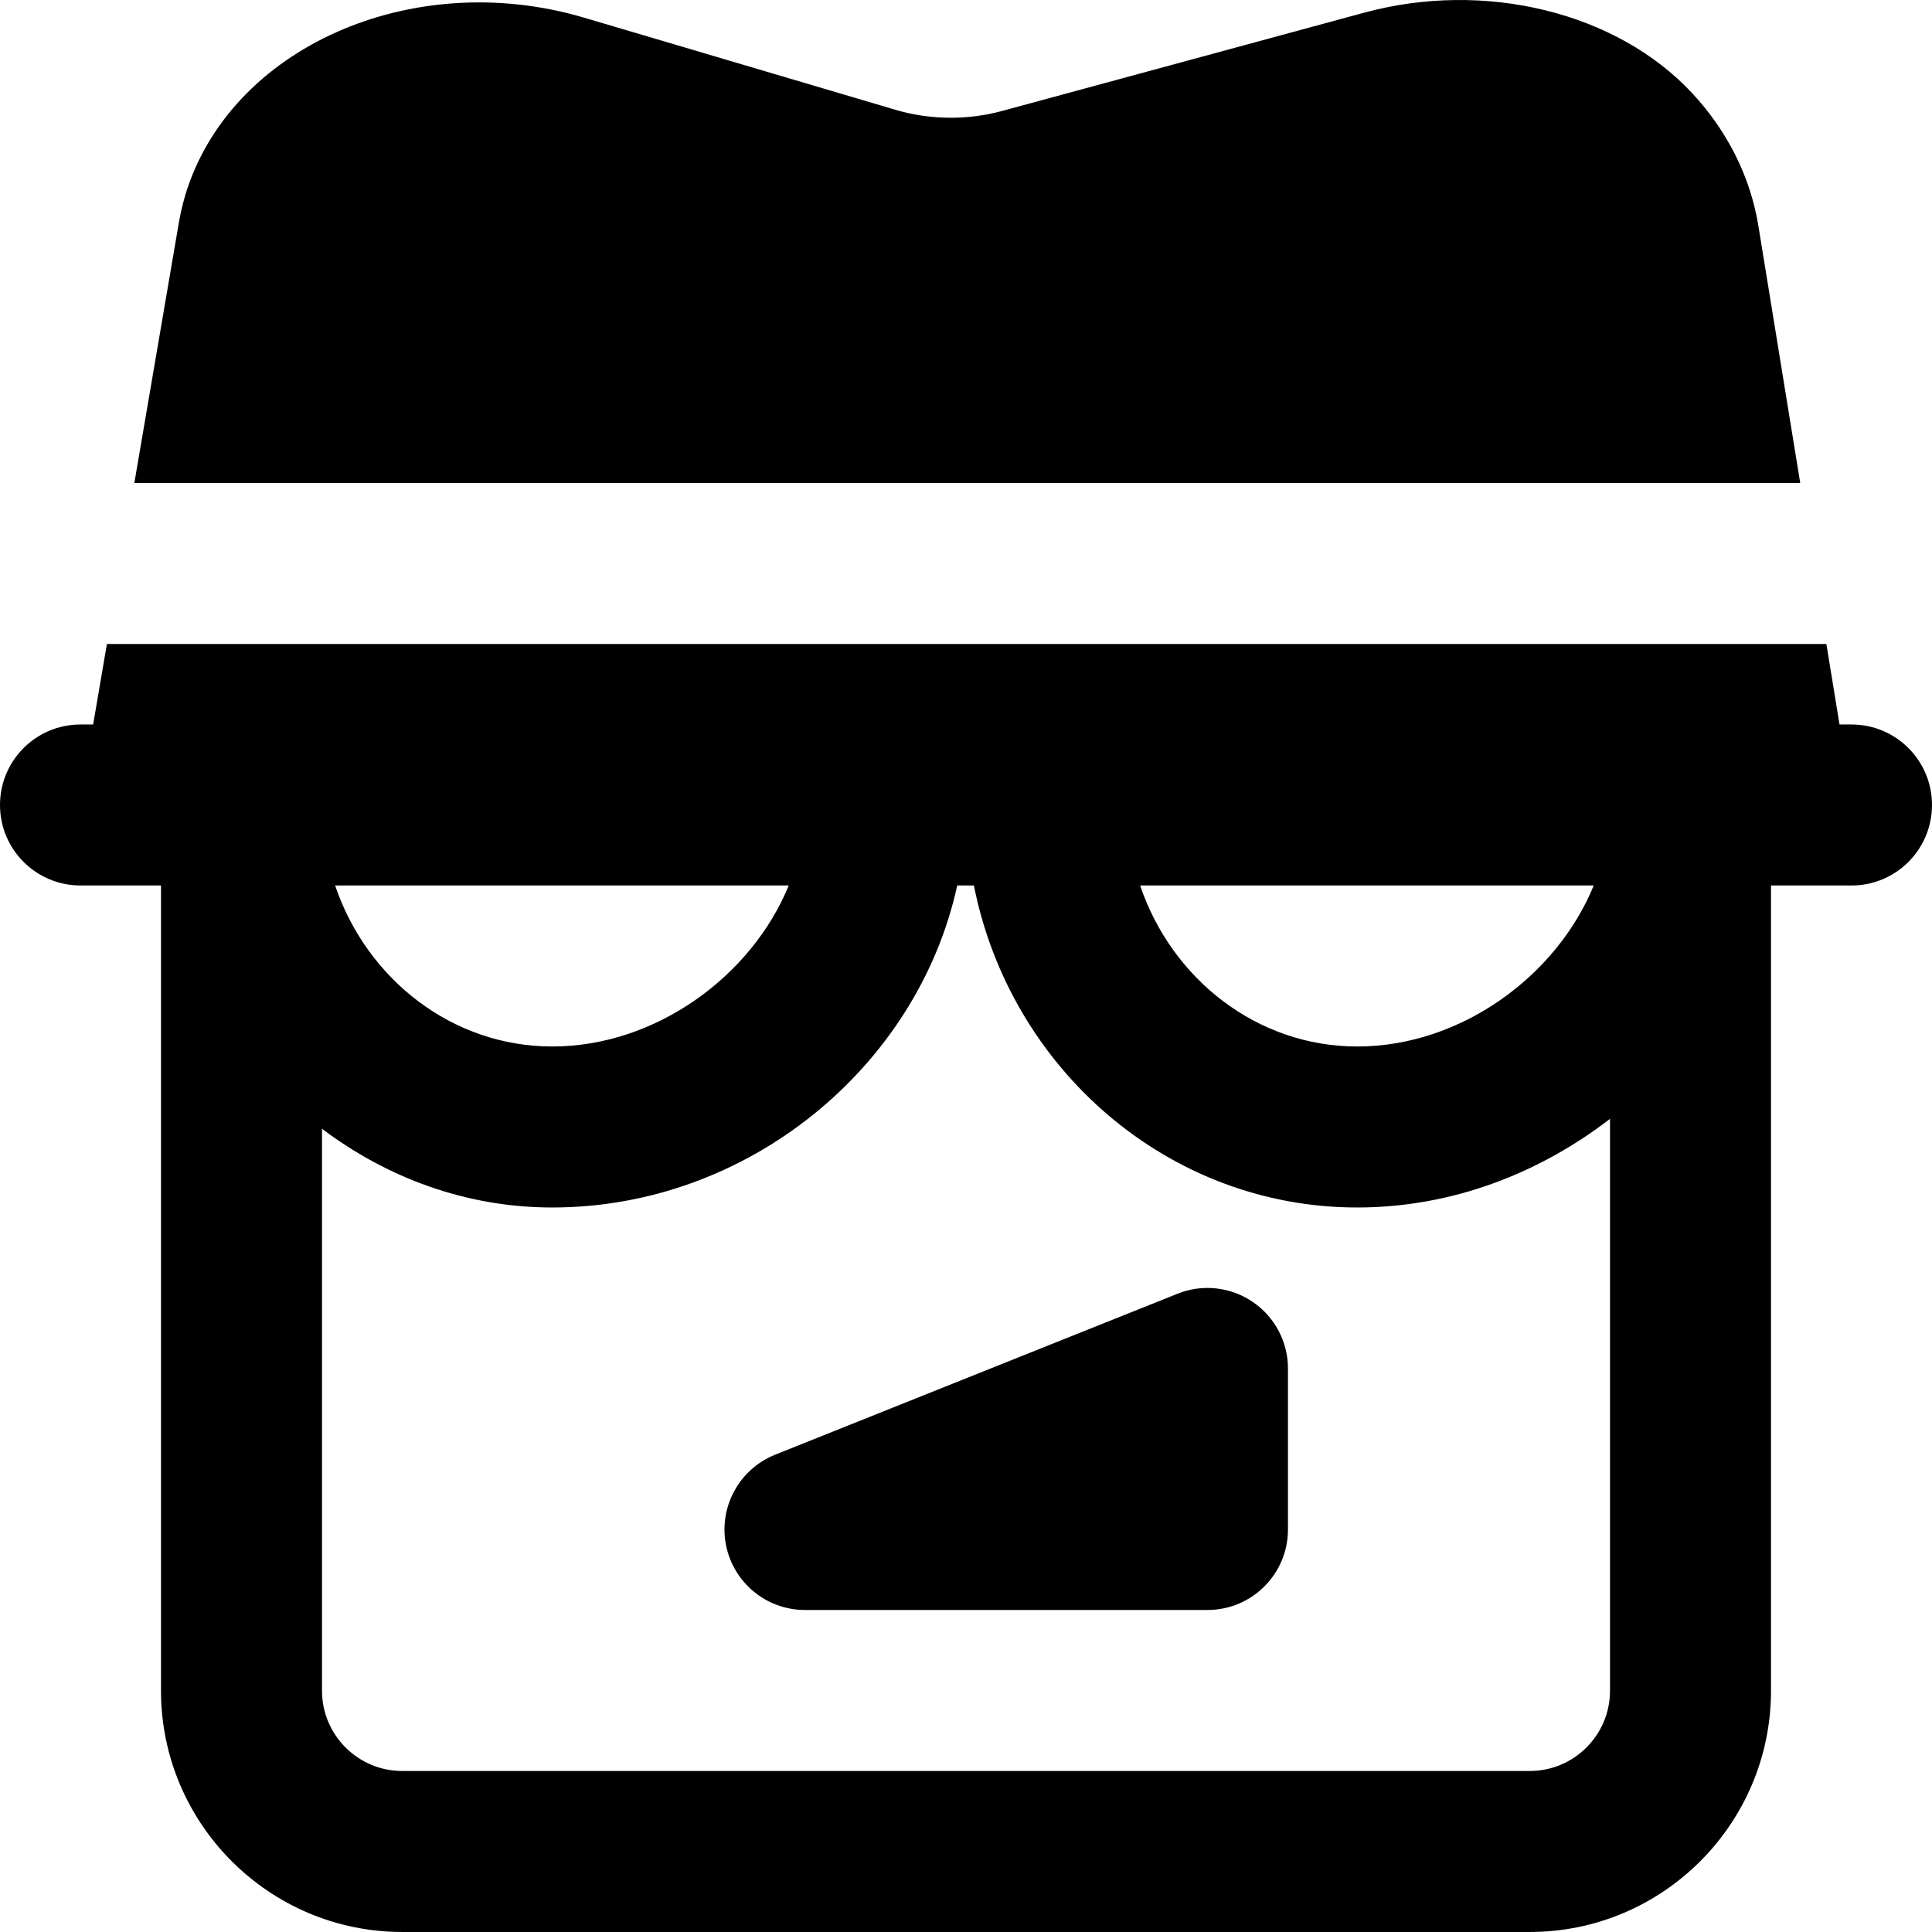
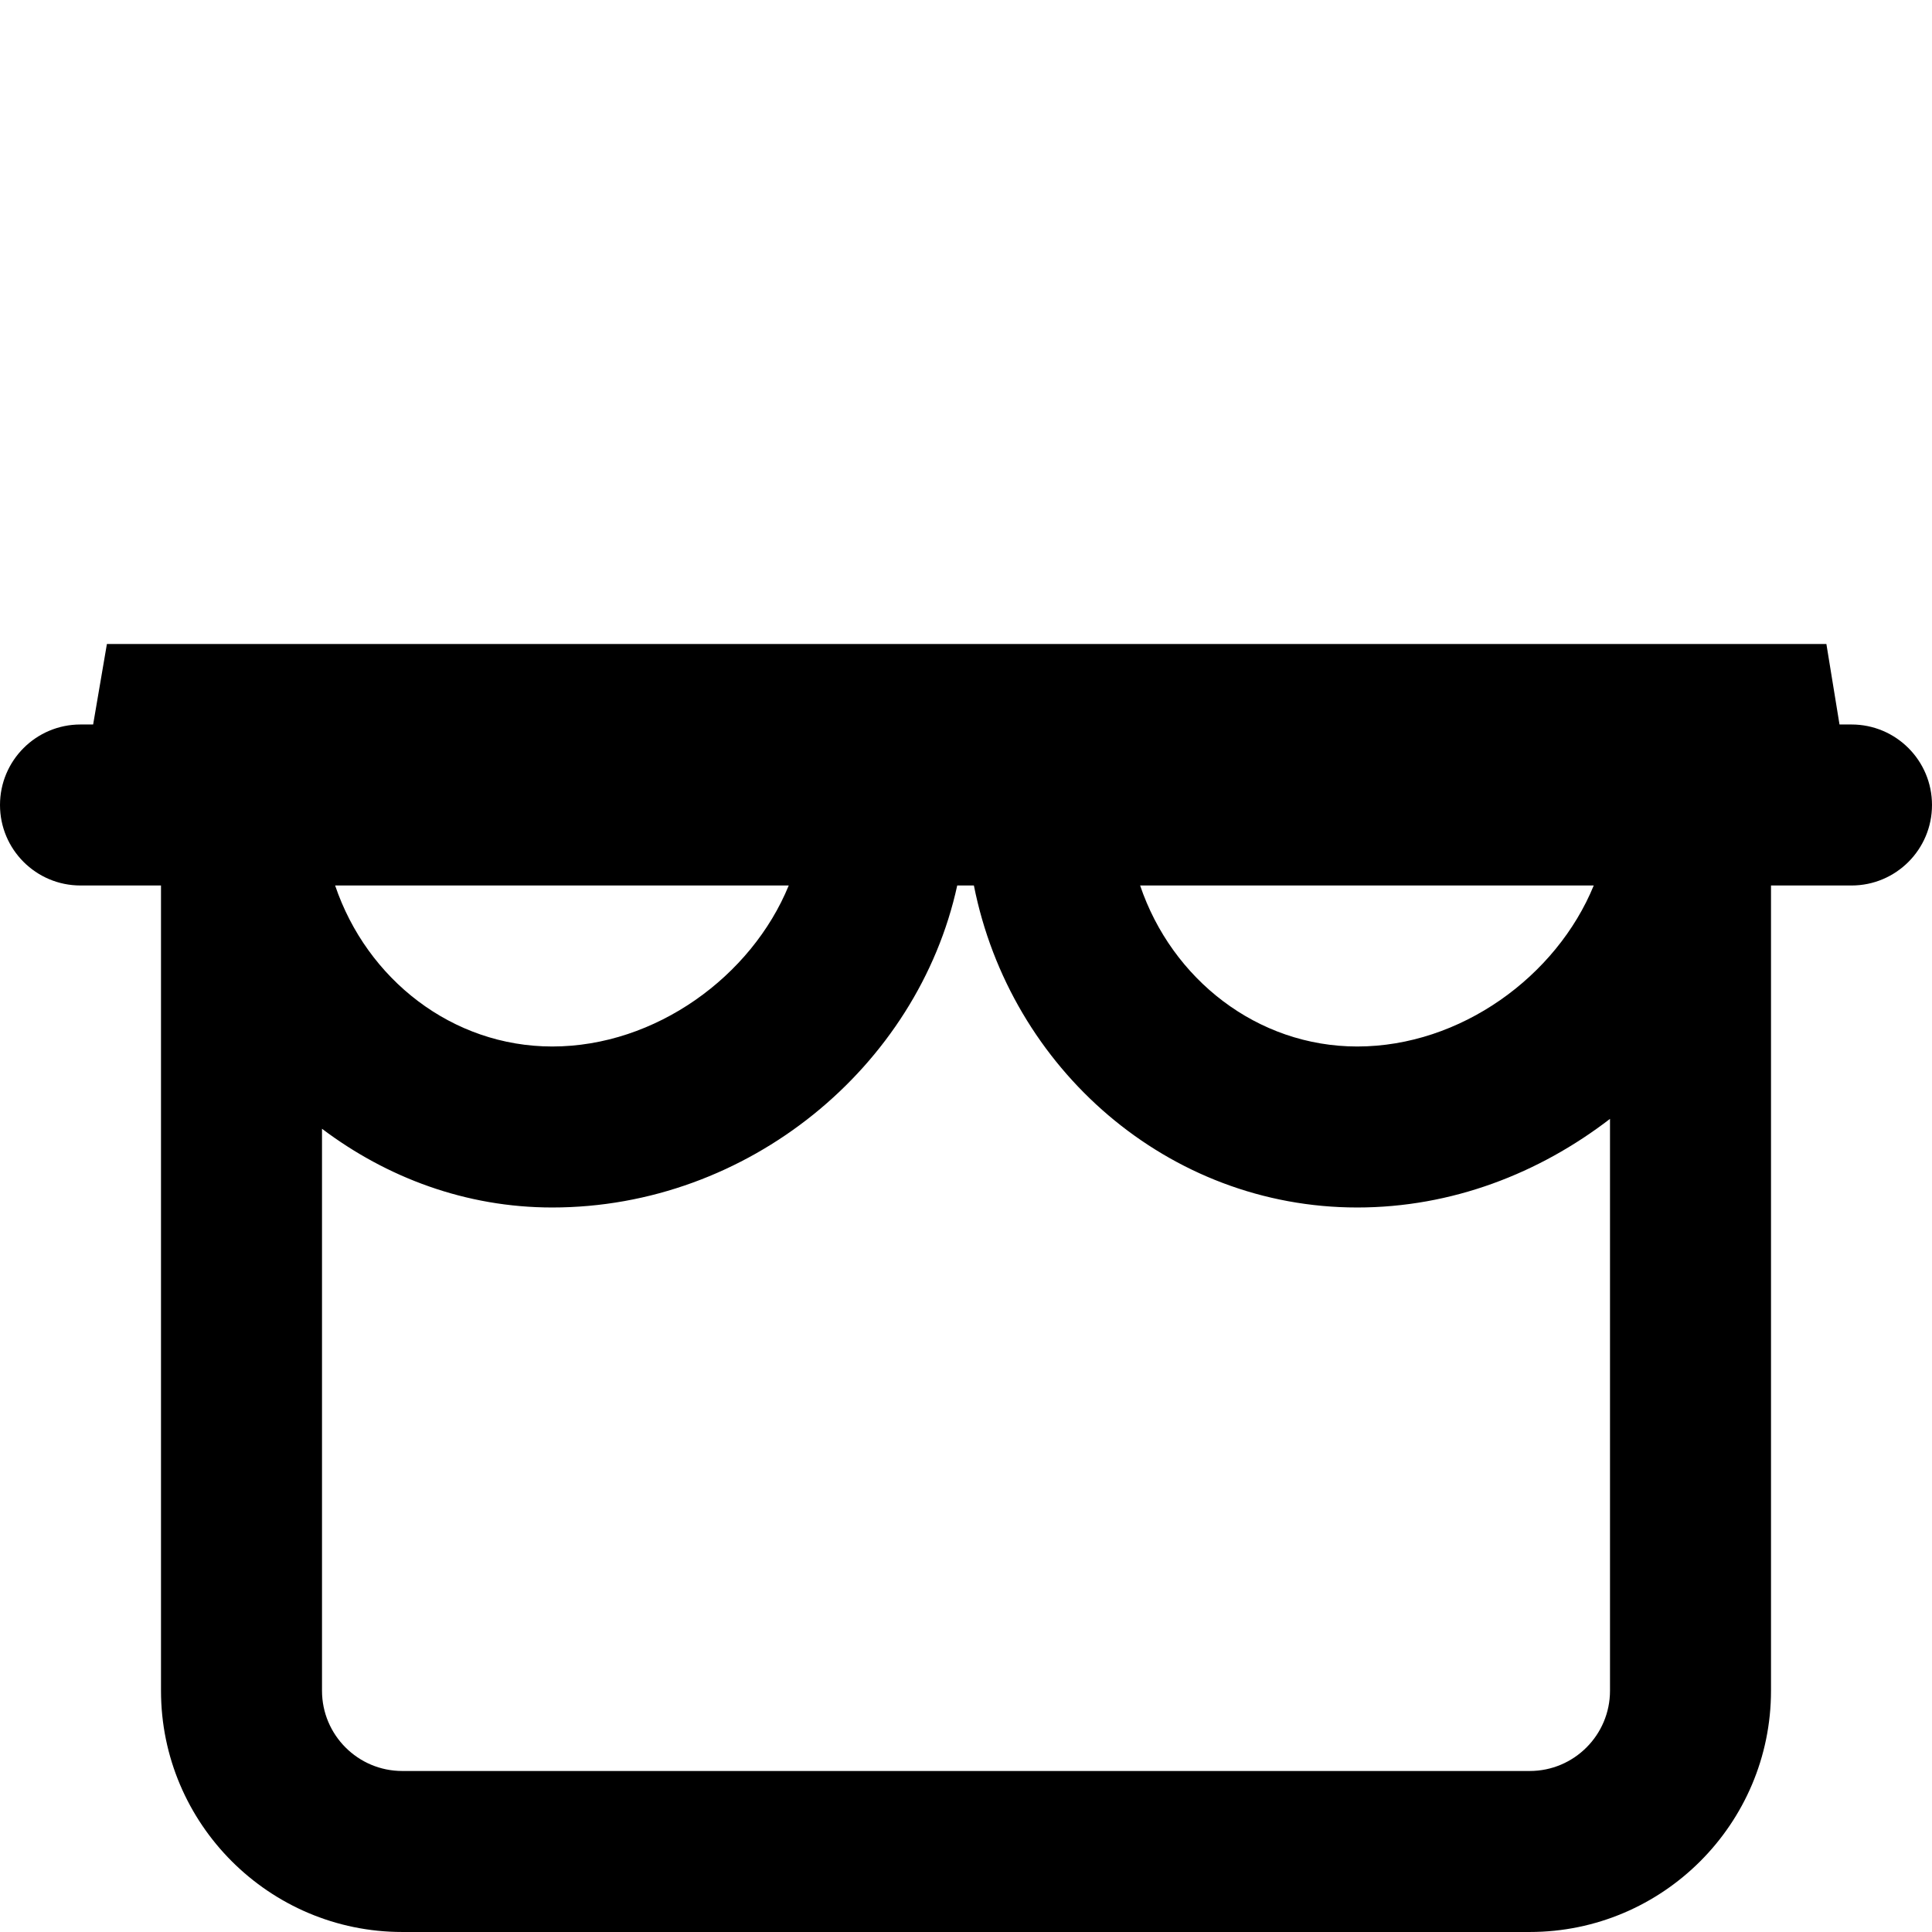
<svg xmlns="http://www.w3.org/2000/svg" fill="#000000" height="800px" width="800px" version="1.1" id="Layer_1" viewBox="0 0 511.999 511.999" xml:space="preserve">
  <g>
    <g>
      <path d="M490.667,191.997h-3.179l-3.477-21.333H28.331l-3.648,21.333h-3.349C9.536,191.997,0,201.554,0,213.33    s9.536,21.333,21.333,21.333h21.333V448.06c0,35.264,28.693,63.936,63.936,63.936h298.795c35.243,0,63.936-28.672,63.936-63.936    V234.664h21.333c11.797,0,21.333-9.557,21.333-21.333S502.464,191.997,490.667,191.997z M422.357,234.664    c-9.856,24.085-35.307,42.667-62.677,42.667c-26.517,0-49.131-17.835-57.536-42.667H422.357z M209.024,234.664    c-9.856,24.085-35.307,42.667-62.677,42.667c-26.517,0-49.131-17.835-57.536-42.667H209.024z M426.667,448.061    c0,11.733-9.536,21.269-21.269,21.269H106.603c-11.733,0-21.269-9.536-21.269-21.269V299.133    c17.173,12.949,38.144,20.864,61.013,20.864c51.968,0,96.853-37.312,107.328-85.333h4.416    c9.643,48.619,51.541,85.333,101.589,85.333c25.109,0,48.256-9.067,66.987-23.488V448.061z" />
    </g>
  </g>
  <g>
    <g>
-       <path d="M465.939,59.549c-2.155-12.843-8.213-24.896-17.536-34.901C428.435,3.229,393.47-5.347,361.449,3.378l-95.893,26.027    c-9.131,2.496-19.136,2.389-28.224-0.299L154.707,4.658c-45.61-13.461-93.93,8.043-105.642,47.168    c-0.725,2.539-1.344,5.141-1.749,7.659l-11.712,68.501h441.472L465.939,59.549z" />
-     </g>
+       </g>
  </g>
  <g>
    <g>
-       <path d="M331.959,344.998c-5.867-3.989-13.376-4.779-19.883-2.155L205.41,385.51c-9.493,3.819-14.955,13.803-13.035,23.851    c1.941,10.048,10.731,17.301,20.949,17.301h106.667c11.797,0,21.333-9.557,21.333-21.333v-42.667    C341.325,355.579,337.805,348.966,331.959,344.998z" />
-     </g>
+       </g>
  </g>
</svg>